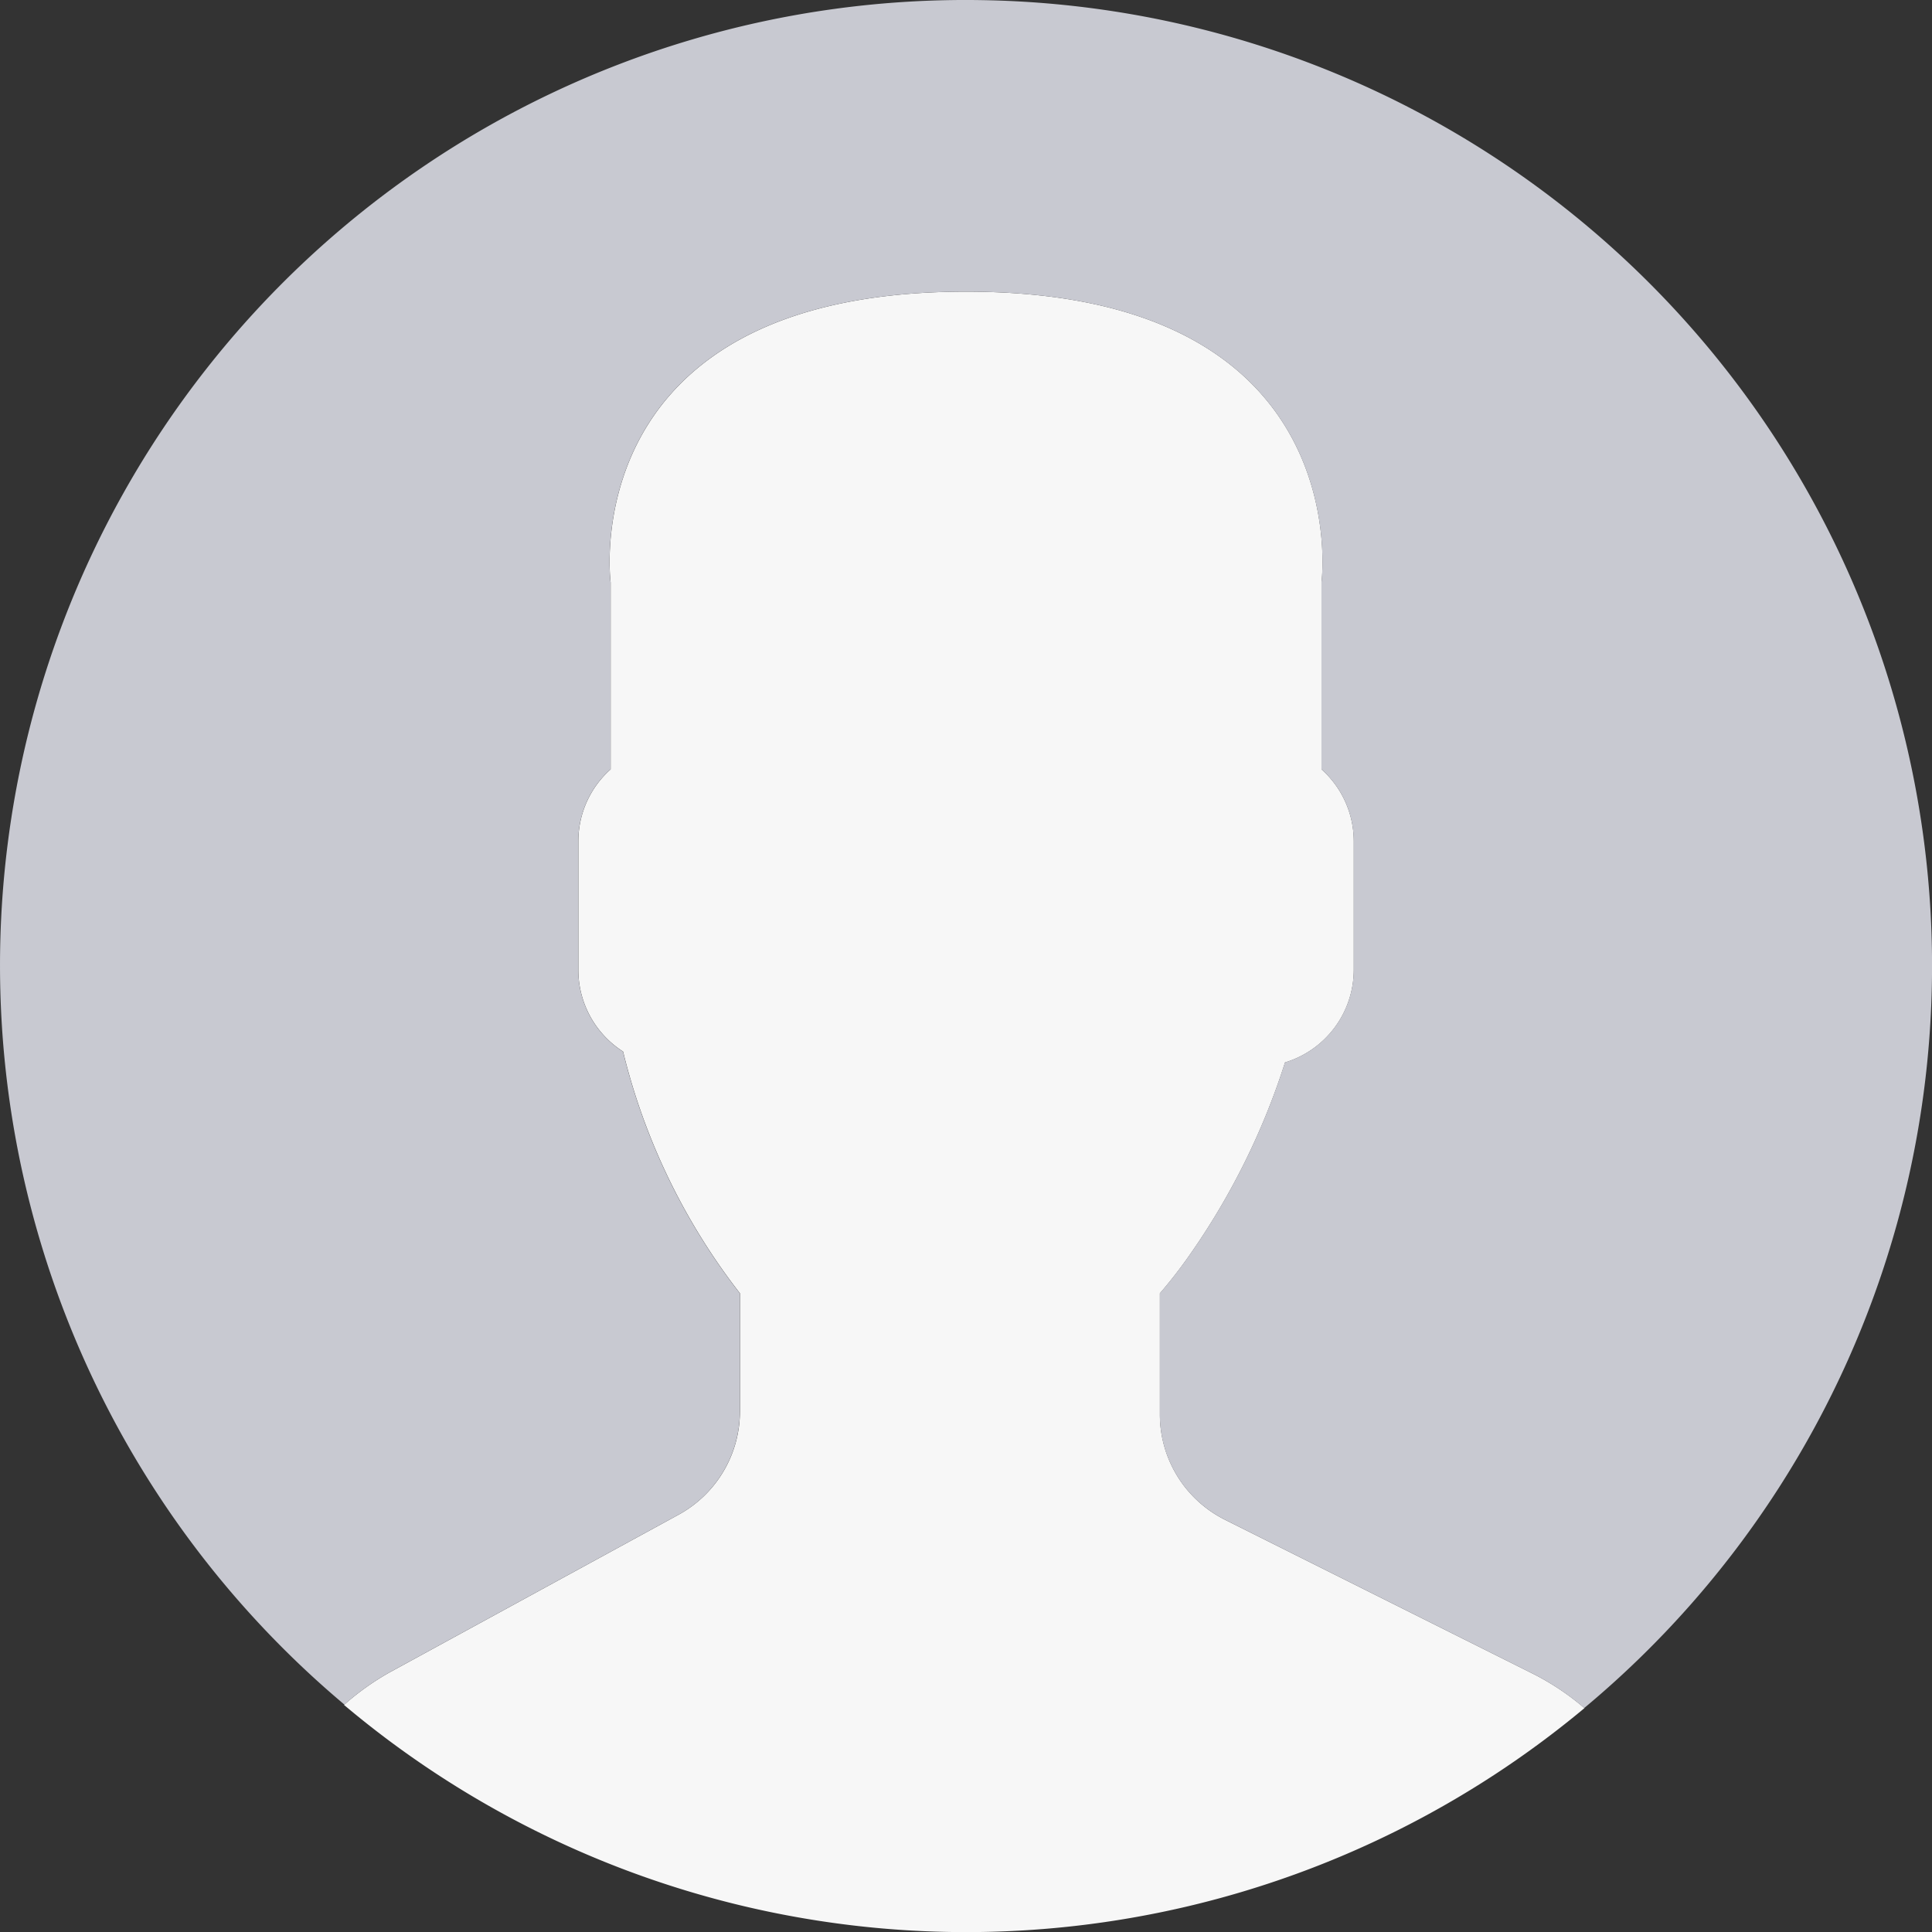
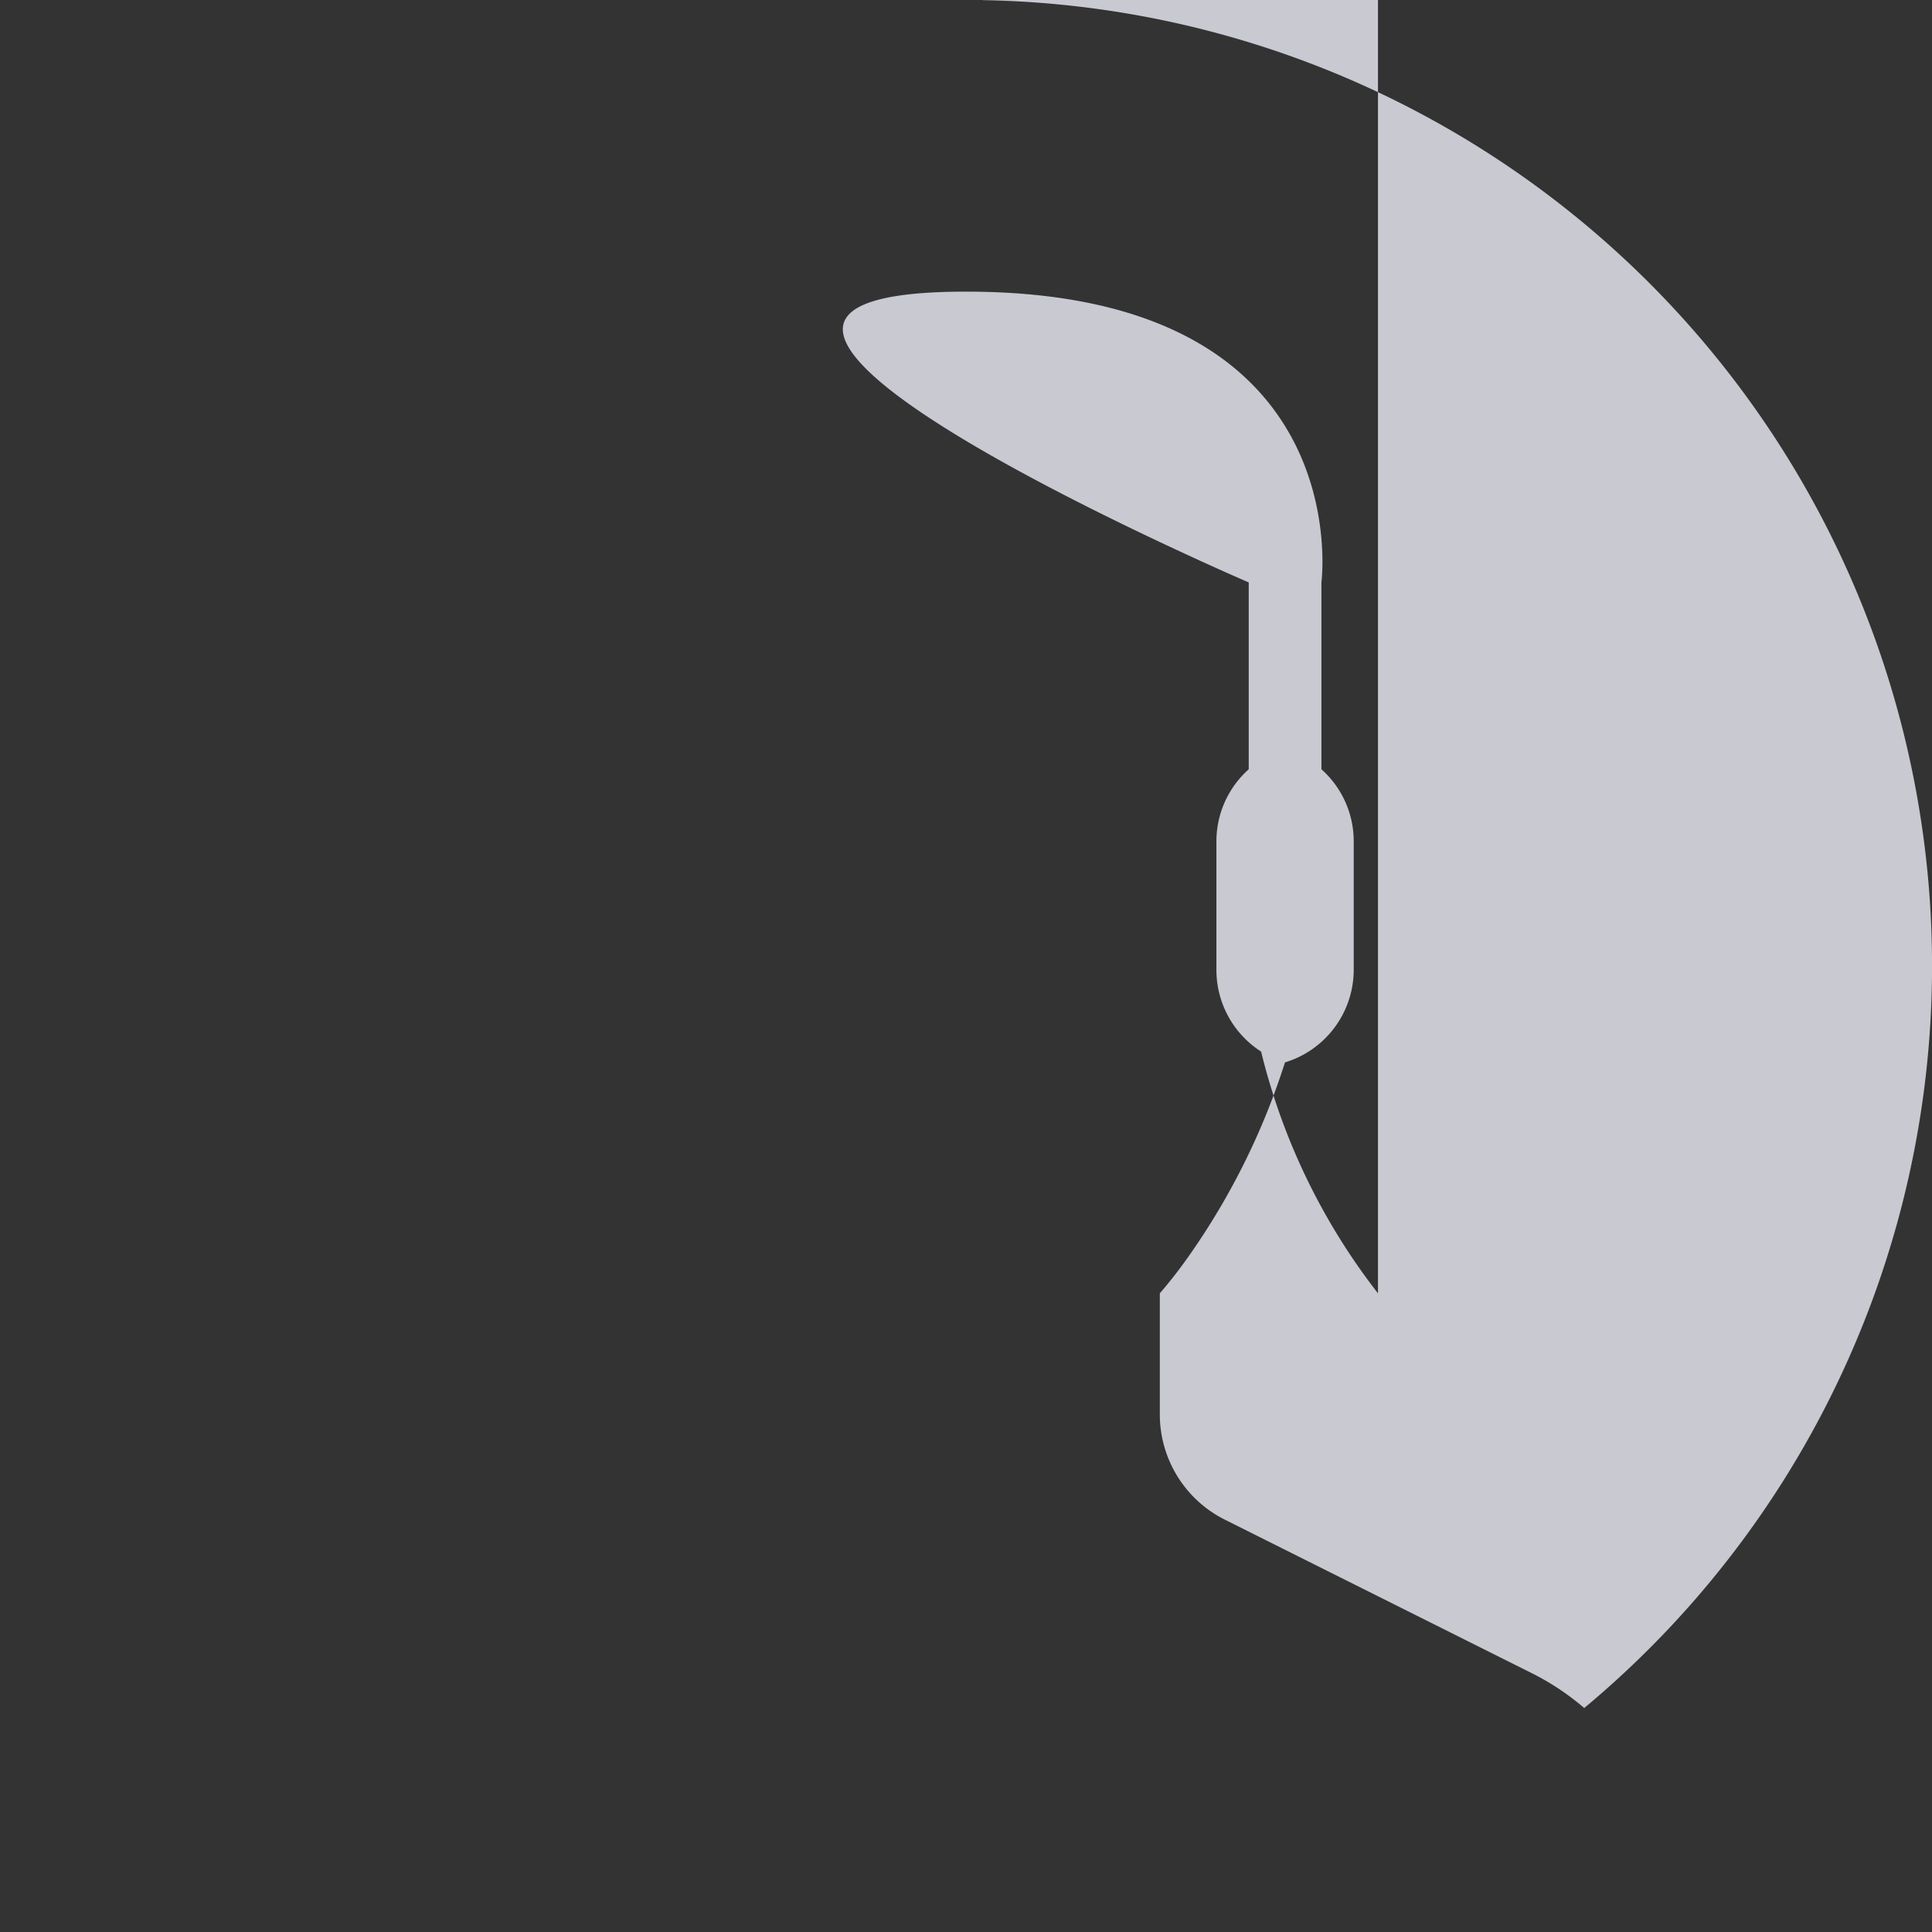
<svg xmlns="http://www.w3.org/2000/svg" width="132.667" height="132.672" viewBox="0 0 132.667 132.672">
  <rect x="0" y="0" width="132.667" height="132.672" fill="#333333" stroke="none" />
  <g id="Grupo_9" data-name="Grupo 9" transform="translate(0 0)">
-     <path id="Caminho_33" data-name="Caminho 33" d="M32.407,91.987l-19.793,10.8a17.787,17.787,0,0,0-3.177,2.26,66.294,66.294,0,0,0,85.178.22,17.56,17.56,0,0,0-3.49-2.338L69.93,92.33A8.083,8.083,0,0,1,65.462,85.1V76.785a32.012,32.012,0,0,0,2.005-2.578A48.77,48.77,0,0,0,74.056,60.93,6.657,6.657,0,0,0,78.777,54.6V45.72A6.627,6.627,0,0,0,76.559,40.8V27.969S79.195,8,52.152,8,27.746,27.969,27.746,27.969V40.8a6.618,6.618,0,0,0-2.218,4.919V54.6A6.655,6.655,0,0,0,28.6,60.181a44.049,44.049,0,0,0,8.025,16.6V84.9A8.091,8.091,0,0,1,32.407,91.987Z" transform="translate(14.186 12.027)" fill="#f7f7f7" />
    <g id="Grupo_8" data-name="Grupo 8" transform="translate(0 0)">
-       <path id="Caminho_34" data-name="Caminho 34" d="M67.47.01A66.294,66.294,0,0,0,23.651,117.052a17.626,17.626,0,0,1,3.147-2.238l19.793-10.8a8.086,8.086,0,0,0,4.213-7.1V88.81a44.007,44.007,0,0,1-8.025-16.6,6.657,6.657,0,0,1-3.069-5.585V57.745a6.627,6.627,0,0,1,2.218-4.919V39.994S39.291,20.026,66.333,20.026,90.74,39.994,90.74,39.994V52.826a6.618,6.618,0,0,1,2.218,4.919v8.876a6.657,6.657,0,0,1-4.721,6.333,48.769,48.769,0,0,1-6.589,13.277,32.012,32.012,0,0,1-2.005,2.578v8.316a8.08,8.08,0,0,0,4.468,7.229l21.195,10.6a17.648,17.648,0,0,1,3.48,2.333A66.32,66.32,0,0,0,67.47.01Z" transform="translate(0 0)" fill="#c8c9d1" />
+       <path id="Caminho_34" data-name="Caminho 34" d="M67.47.01a17.626,17.626,0,0,1,3.147-2.238l19.793-10.8a8.086,8.086,0,0,0,4.213-7.1V88.81a44.007,44.007,0,0,1-8.025-16.6,6.657,6.657,0,0,1-3.069-5.585V57.745a6.627,6.627,0,0,1,2.218-4.919V39.994S39.291,20.026,66.333,20.026,90.74,39.994,90.74,39.994V52.826a6.618,6.618,0,0,1,2.218,4.919v8.876a6.657,6.657,0,0,1-4.721,6.333,48.769,48.769,0,0,1-6.589,13.277,32.012,32.012,0,0,1-2.005,2.578v8.316a8.08,8.08,0,0,0,4.468,7.229l21.195,10.6a17.648,17.648,0,0,1,3.48,2.333A66.32,66.32,0,0,0,67.47.01Z" transform="translate(0 0)" fill="#c8c9d1" />
    </g>
  </g>
</svg>